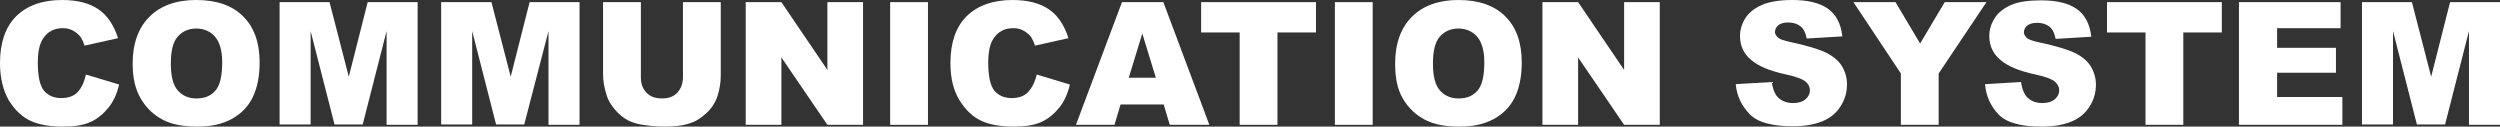
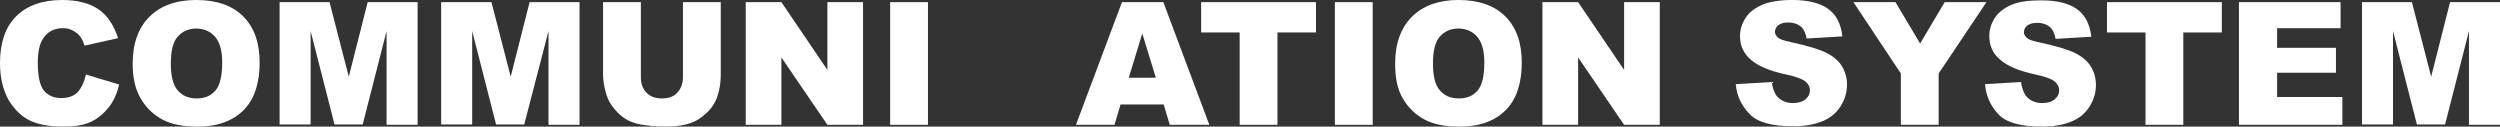
<svg xmlns="http://www.w3.org/2000/svg" version="1.1" id="レイヤー_1" x="0px" y="0px" viewBox="0 0 701 35.5" style="enable-background:new 0 0 701 35.5;" xml:space="preserve">
  <rect x="0" y="0" width="701" height="35.5" fill="#333333" stroke="none" />
  <style type="text/css">
	.st0{fill:#FFFFFF;}
</style>
  <g>
    <path class="st0" d="M24.1,20.9l9.3,2.8c-0.6,2.6-1.6,4.8-3,6.5s-3,3.1-5,4s-4.5,1.3-7.6,1.3c-3.7,0-6.8-0.5-9.2-1.6   s-4.4-3-6.1-5.7C0.9,25.4,0,21.9,0,17.7C0,12,1.5,7.6,4.5,4.6S11.8,0,17.4,0c4.3,0,7.7,0.9,10.2,2.6s4.3,4.4,5.5,8.1l-9.4,2.1   c-0.3-1-0.7-1.8-1-2.3c-0.6-0.8-1.3-1.4-2.2-1.9s-1.8-0.7-2.9-0.7c-2.4,0-4.3,1-5.5,2.9c-1,1.4-1.5,3.7-1.5,6.8   c0,3.8,0.6,6.4,1.7,7.8c1.2,1.4,2.8,2.1,4.9,2.1c2,0,3.6-0.6,4.6-1.7S23.6,23.1,24.1,20.9z" />
    <path class="st0" d="M37.2,17.8c0-5.6,1.6-10,4.7-13.1S49.4,0,55,0c5.7,0,10.1,1.5,13.2,4.6s4.6,7.4,4.6,12.9c0,4-0.7,7.3-2,9.9   s-3.3,4.6-5.9,6s-5.7,2.1-9.6,2.1c-3.9,0-7.1-0.6-9.6-1.9s-4.6-3.2-6.2-5.9S37.2,21.8,37.2,17.8z M47.9,17.8c0,3.5,0.6,6,1.9,7.5   s3,2.3,5.3,2.3c2.3,0,4-0.7,5.3-2.2s1.9-4.1,1.9-8c0-3.2-0.7-5.6-2-7.1S57.2,8,55,8c-2.1,0-3.9,0.8-5.2,2.3S47.9,14.3,47.9,17.8z" />
    <path class="st0" d="M78.4,0.6h14l5.4,20.9l5.3-20.9h14v34.4h-8.7V8.7l-6.7,26.2h-7.9L87.1,8.7v26.2h-8.7V0.6z" />
    <path class="st0" d="M123.8,0.6h14l5.4,20.9l5.3-20.9h14v34.4h-8.7V8.7L147,34.9h-7.9l-6.7-26.2v26.2h-8.7V0.6z" />
    <path class="st0" d="M191.5,0.6h10.6v20.5c0,2-0.3,3.9-0.9,5.8c-0.6,1.8-1.6,3.4-3,4.7s-2.8,2.3-4.3,2.8c-2.1,0.8-4.5,1.1-7.4,1.1   c-1.7,0-3.5-0.1-5.5-0.4c-2-0.2-3.6-0.7-5-1.4c-1.3-0.7-2.5-1.7-3.6-3s-1.9-2.6-2.3-4c-0.7-2.2-1-4.1-1-5.8V0.6h10.6v21   c0,1.9,0.5,3.3,1.6,4.4c1,1.1,2.5,1.6,4.3,1.6c1.8,0,3.3-0.5,4.3-1.6s1.6-2.5,1.6-4.4V0.6z" />
    <path class="st0" d="M209.2,0.6h9.9l12.9,19v-19h10v34.4h-10l-12.9-18.9v18.9h-10V0.6z" />
    <path class="st0" d="M249.6,0.6h10.6v34.4h-10.6V0.6z" />
-     <path class="st0" d="M290.7,20.9l9.3,2.8c-0.6,2.6-1.6,4.8-3,6.5s-3,3.1-5,4s-4.5,1.3-7.6,1.3c-3.7,0-6.8-0.5-9.2-1.6   s-4.4-3-6.1-5.7c-1.7-2.7-2.6-6.2-2.6-10.5c0-5.7,1.5-10.1,4.5-13.1S278.4,0,283.9,0c4.3,0,7.7,0.9,10.2,2.6s4.3,4.4,5.5,8.1   l-9.4,2.1c-0.3-1-0.7-1.8-1-2.3c-0.6-0.8-1.3-1.4-2.2-1.9s-1.8-0.7-2.9-0.7c-2.4,0-4.3,1-5.5,2.9c-1,1.4-1.5,3.7-1.5,6.8   c0,3.8,0.6,6.4,1.7,7.8c1.2,1.4,2.8,2.1,4.9,2.1c2,0,3.6-0.6,4.6-1.7S290.2,23.1,290.7,20.9z" />
    <path class="st0" d="M326.3,29.3h-12.1l-1.7,5.7h-10.8l12.9-34.4h11.6l12.9,34.4H328L326.3,29.3z M324.1,21.8l-3.8-12.4l-3.8,12.4   H324.1z" />
    <path class="st0" d="M336.8,0.6H369v8.5h-10.8v25.9h-10.6V9.1h-10.8V0.6z" />
    <path class="st0" d="M374.3,0.6h10.6v34.4h-10.6V0.6z" />
    <path class="st0" d="M391.2,17.8c0-5.6,1.6-10,4.7-13.1S403.4,0,408.9,0c5.7,0,10.1,1.5,13.2,4.6s4.6,7.4,4.6,12.9   c0,4-0.7,7.3-2,9.9s-3.3,4.6-5.9,6s-5.7,2.1-9.6,2.1c-3.9,0-7.1-0.6-9.6-1.9s-4.6-3.2-6.2-5.9S391.2,21.8,391.2,17.8z M401.8,17.8   c0,3.5,0.6,6,1.9,7.5s3,2.3,5.3,2.3c2.3,0,4-0.7,5.3-2.2s1.9-4.1,1.9-8c0-3.2-0.7-5.6-2-7.1S411.1,8,408.9,8   c-2.1,0-3.9,0.8-5.2,2.3S401.8,14.3,401.8,17.8z" />
    <path class="st0" d="M432.6,0.6h9.9l12.9,19v-19h10v34.4h-10l-12.9-18.9v18.9h-10V0.6z" />
    <path class="st0" d="M486.7,23.6l10.1-0.6c0.2,1.6,0.7,2.9,1.3,3.8c1.1,1.4,2.7,2.1,4.7,2.1c1.5,0,2.7-0.4,3.5-1.1s1.2-1.5,1.2-2.5   c0-0.9-0.4-1.7-1.2-2.4s-2.6-1.4-5.4-2c-4.7-1-8-2.4-10-4.2c-2-1.7-3-3.9-3-6.6c0-1.8,0.5-3.4,1.5-5s2.6-2.8,4.6-3.7S499,0,502.5,0   c4.4,0,7.7,0.8,10,2.4s3.7,4.2,4.1,7.8l-10,0.6c-0.3-1.5-0.8-2.7-1.7-3.4s-2-1.1-3.5-1.1c-1.2,0-2.2,0.3-2.8,0.8s-0.9,1.2-0.9,1.9   c0,0.5,0.3,1,0.8,1.5c0.5,0.5,1.7,0.9,3.6,1.3c4.6,1,8,2,10,3s3.5,2.3,4.4,3.8s1.4,3.2,1.4,5.1c0,2.2-0.6,4.2-1.8,6.1   s-2.9,3.3-5.1,4.2s-4.9,1.4-8.3,1.4c-5.8,0-9.9-1.1-12.1-3.4S487,27,486.7,23.6z" />
    <path class="st0" d="M519.7,0.6h11.8l6.9,11.6l6.9-11.6h11.7l-13.4,20v14.4h-10.6V20.6L519.7,0.6z" />
    <path class="st0" d="M556.6,23.6l10.1-0.6c0.2,1.6,0.7,2.9,1.3,3.8c1.1,1.4,2.7,2.1,4.7,2.1c1.5,0,2.7-0.4,3.5-1.1s1.2-1.5,1.2-2.5   c0-0.9-0.4-1.7-1.2-2.4s-2.6-1.4-5.4-2c-4.7-1-8-2.4-10-4.2c-2-1.7-3-3.9-3-6.6c0-1.8,0.5-3.4,1.5-5s2.6-2.8,4.6-3.7   s4.9-1.3,8.4-1.3c4.4,0,7.7,0.8,10,2.4s3.7,4.2,4.1,7.8l-10,0.6c-0.3-1.5-0.8-2.7-1.7-3.4s-2-1.1-3.5-1.1c-1.2,0-2.2,0.3-2.8,0.8   s-0.9,1.2-0.9,1.9c0,0.5,0.3,1,0.8,1.5c0.5,0.5,1.7,0.9,3.6,1.3c4.6,1,8,2,10,3s3.5,2.3,4.4,3.8s1.4,3.2,1.4,5.1   c0,2.2-0.6,4.2-1.8,6.1s-2.9,3.3-5.1,4.2s-4.9,1.4-8.3,1.4c-5.8,0-9.9-1.1-12.1-3.4S556.9,27,556.6,23.6z" />
    <path class="st0" d="M590.7,0.6H623v8.5h-10.8v25.9h-10.6V9.1h-10.8V0.6z" />
    <path class="st0" d="M627.8,0.6h28.5v7.3h-17.8v5.5h16.5v7h-16.5v6.8h18.3v7.8h-29V0.6z" />
    <path class="st0" d="M662.3,0.6h14l5.4,20.9L687,0.6h14v34.4h-8.7V8.7l-6.7,26.2h-7.9L671,8.7v26.2h-8.7V0.6z" />
  </g>
</svg>